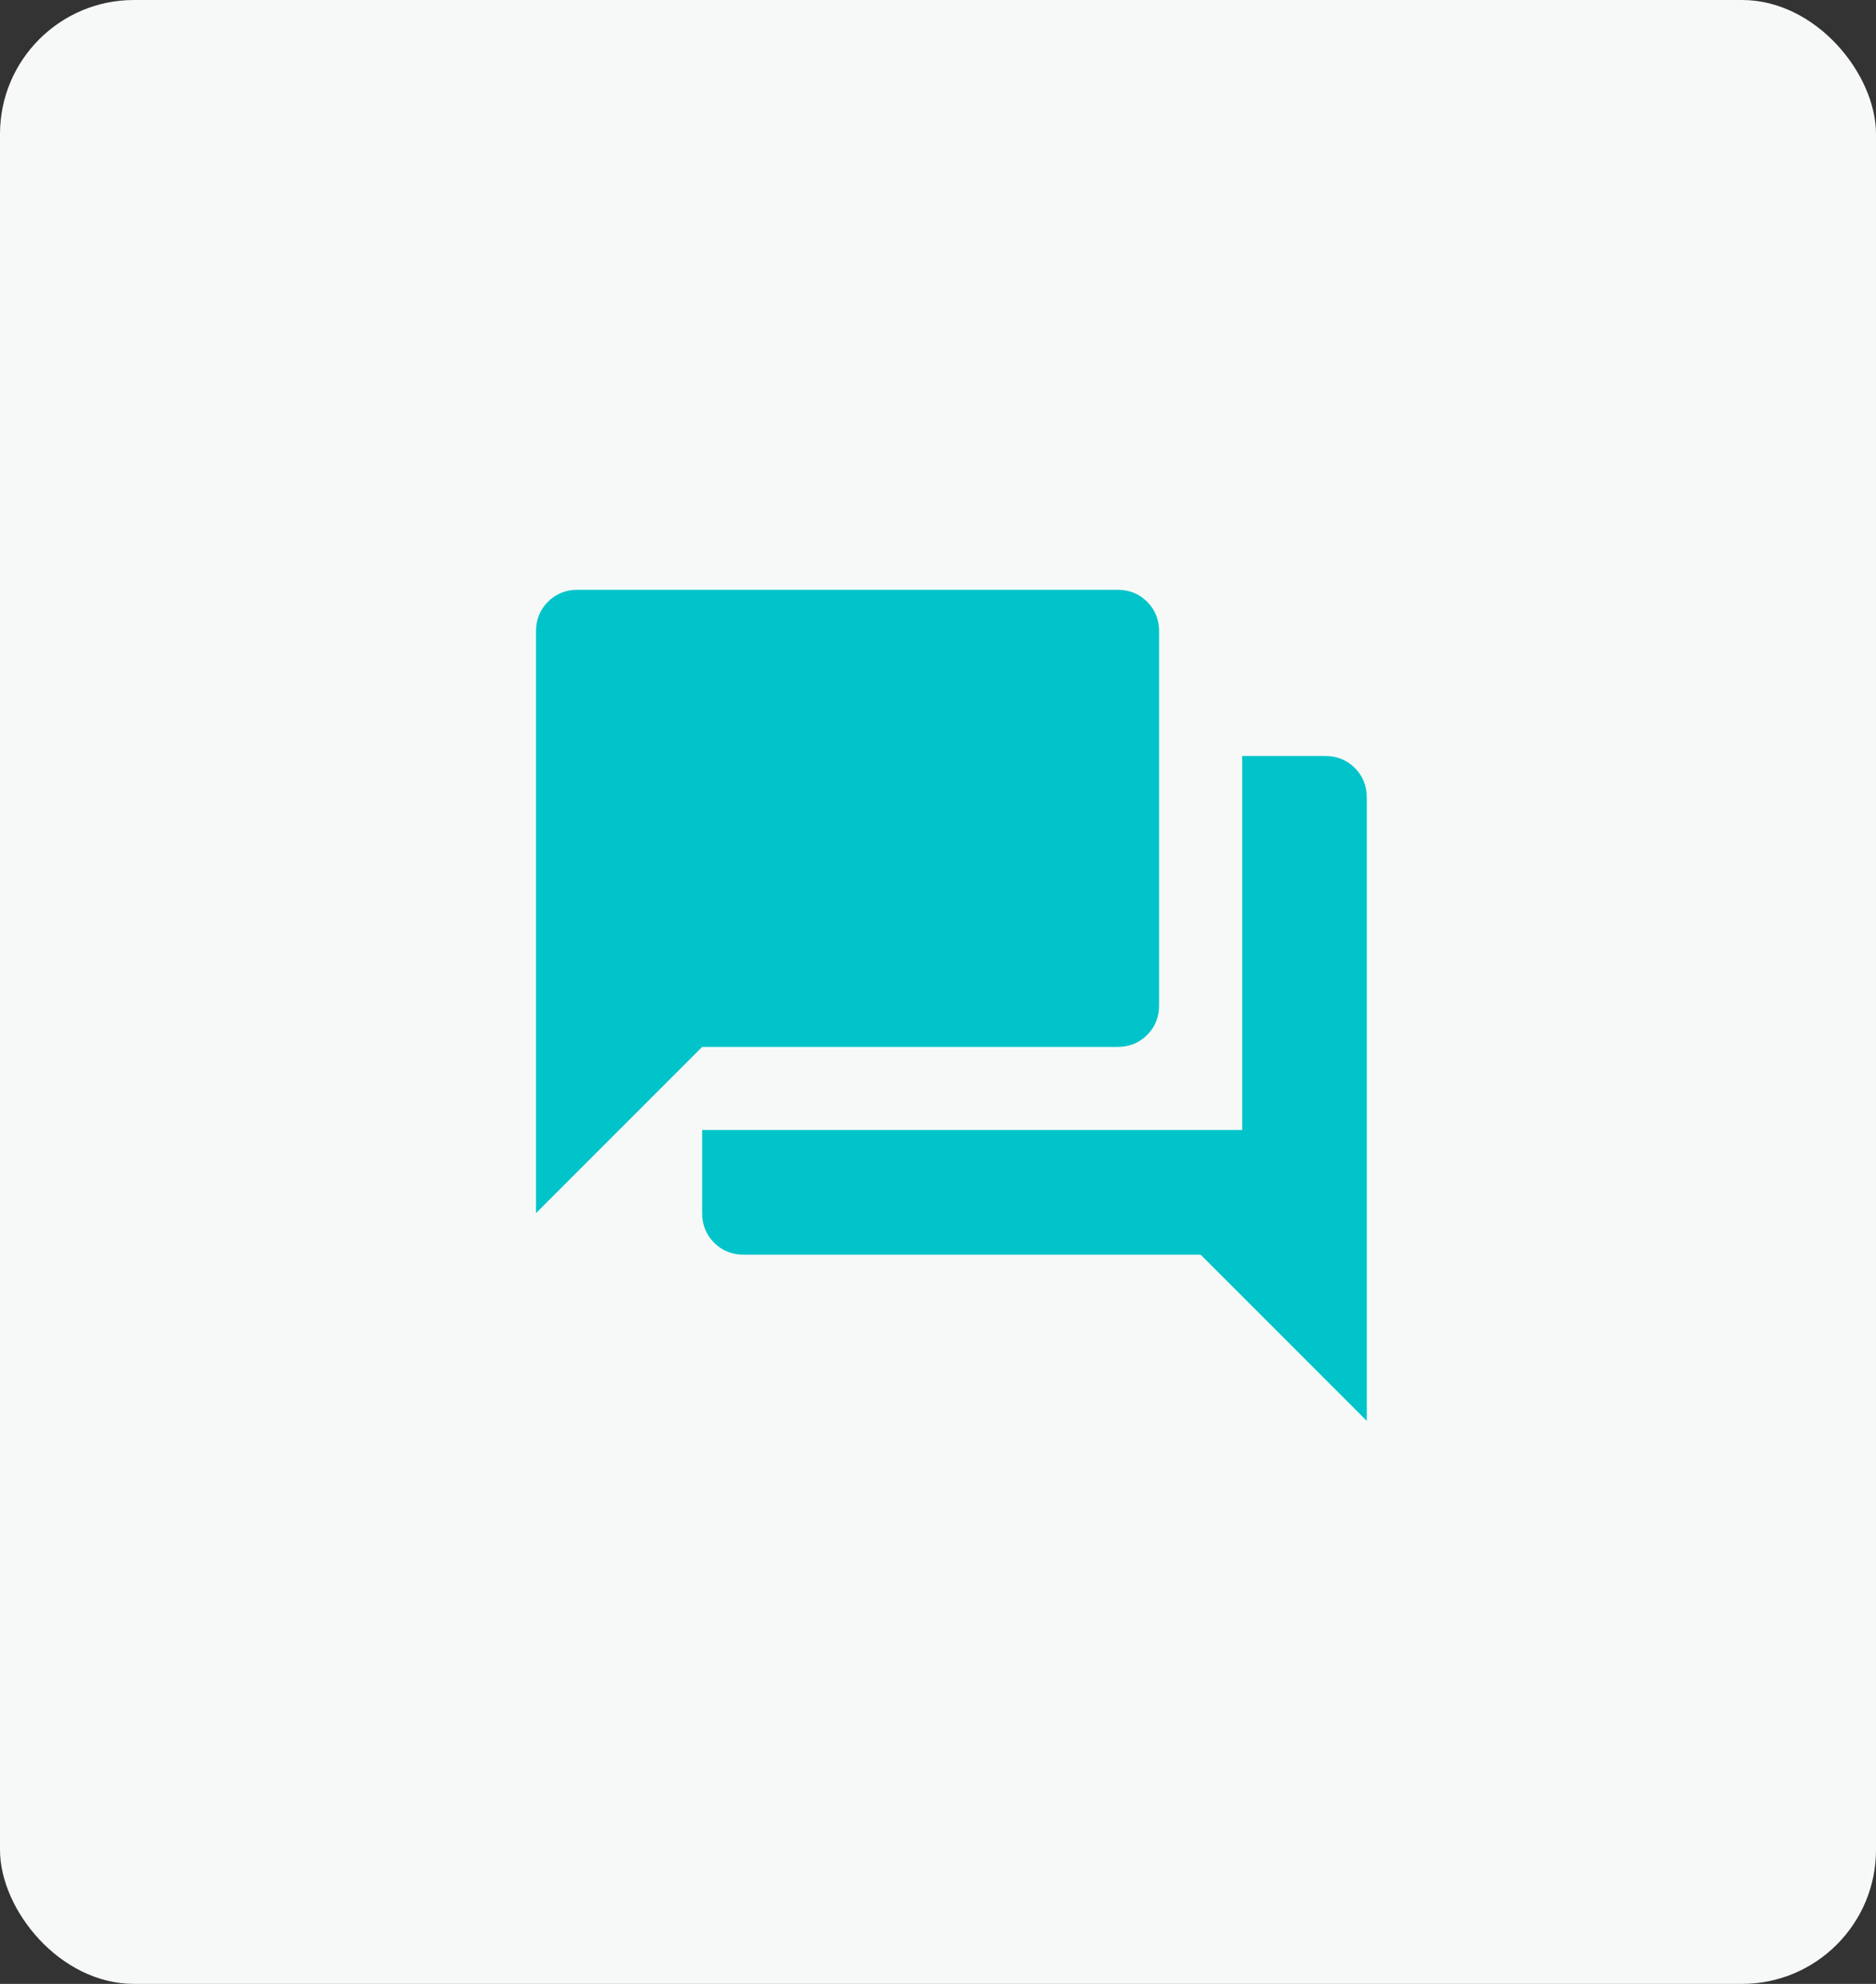
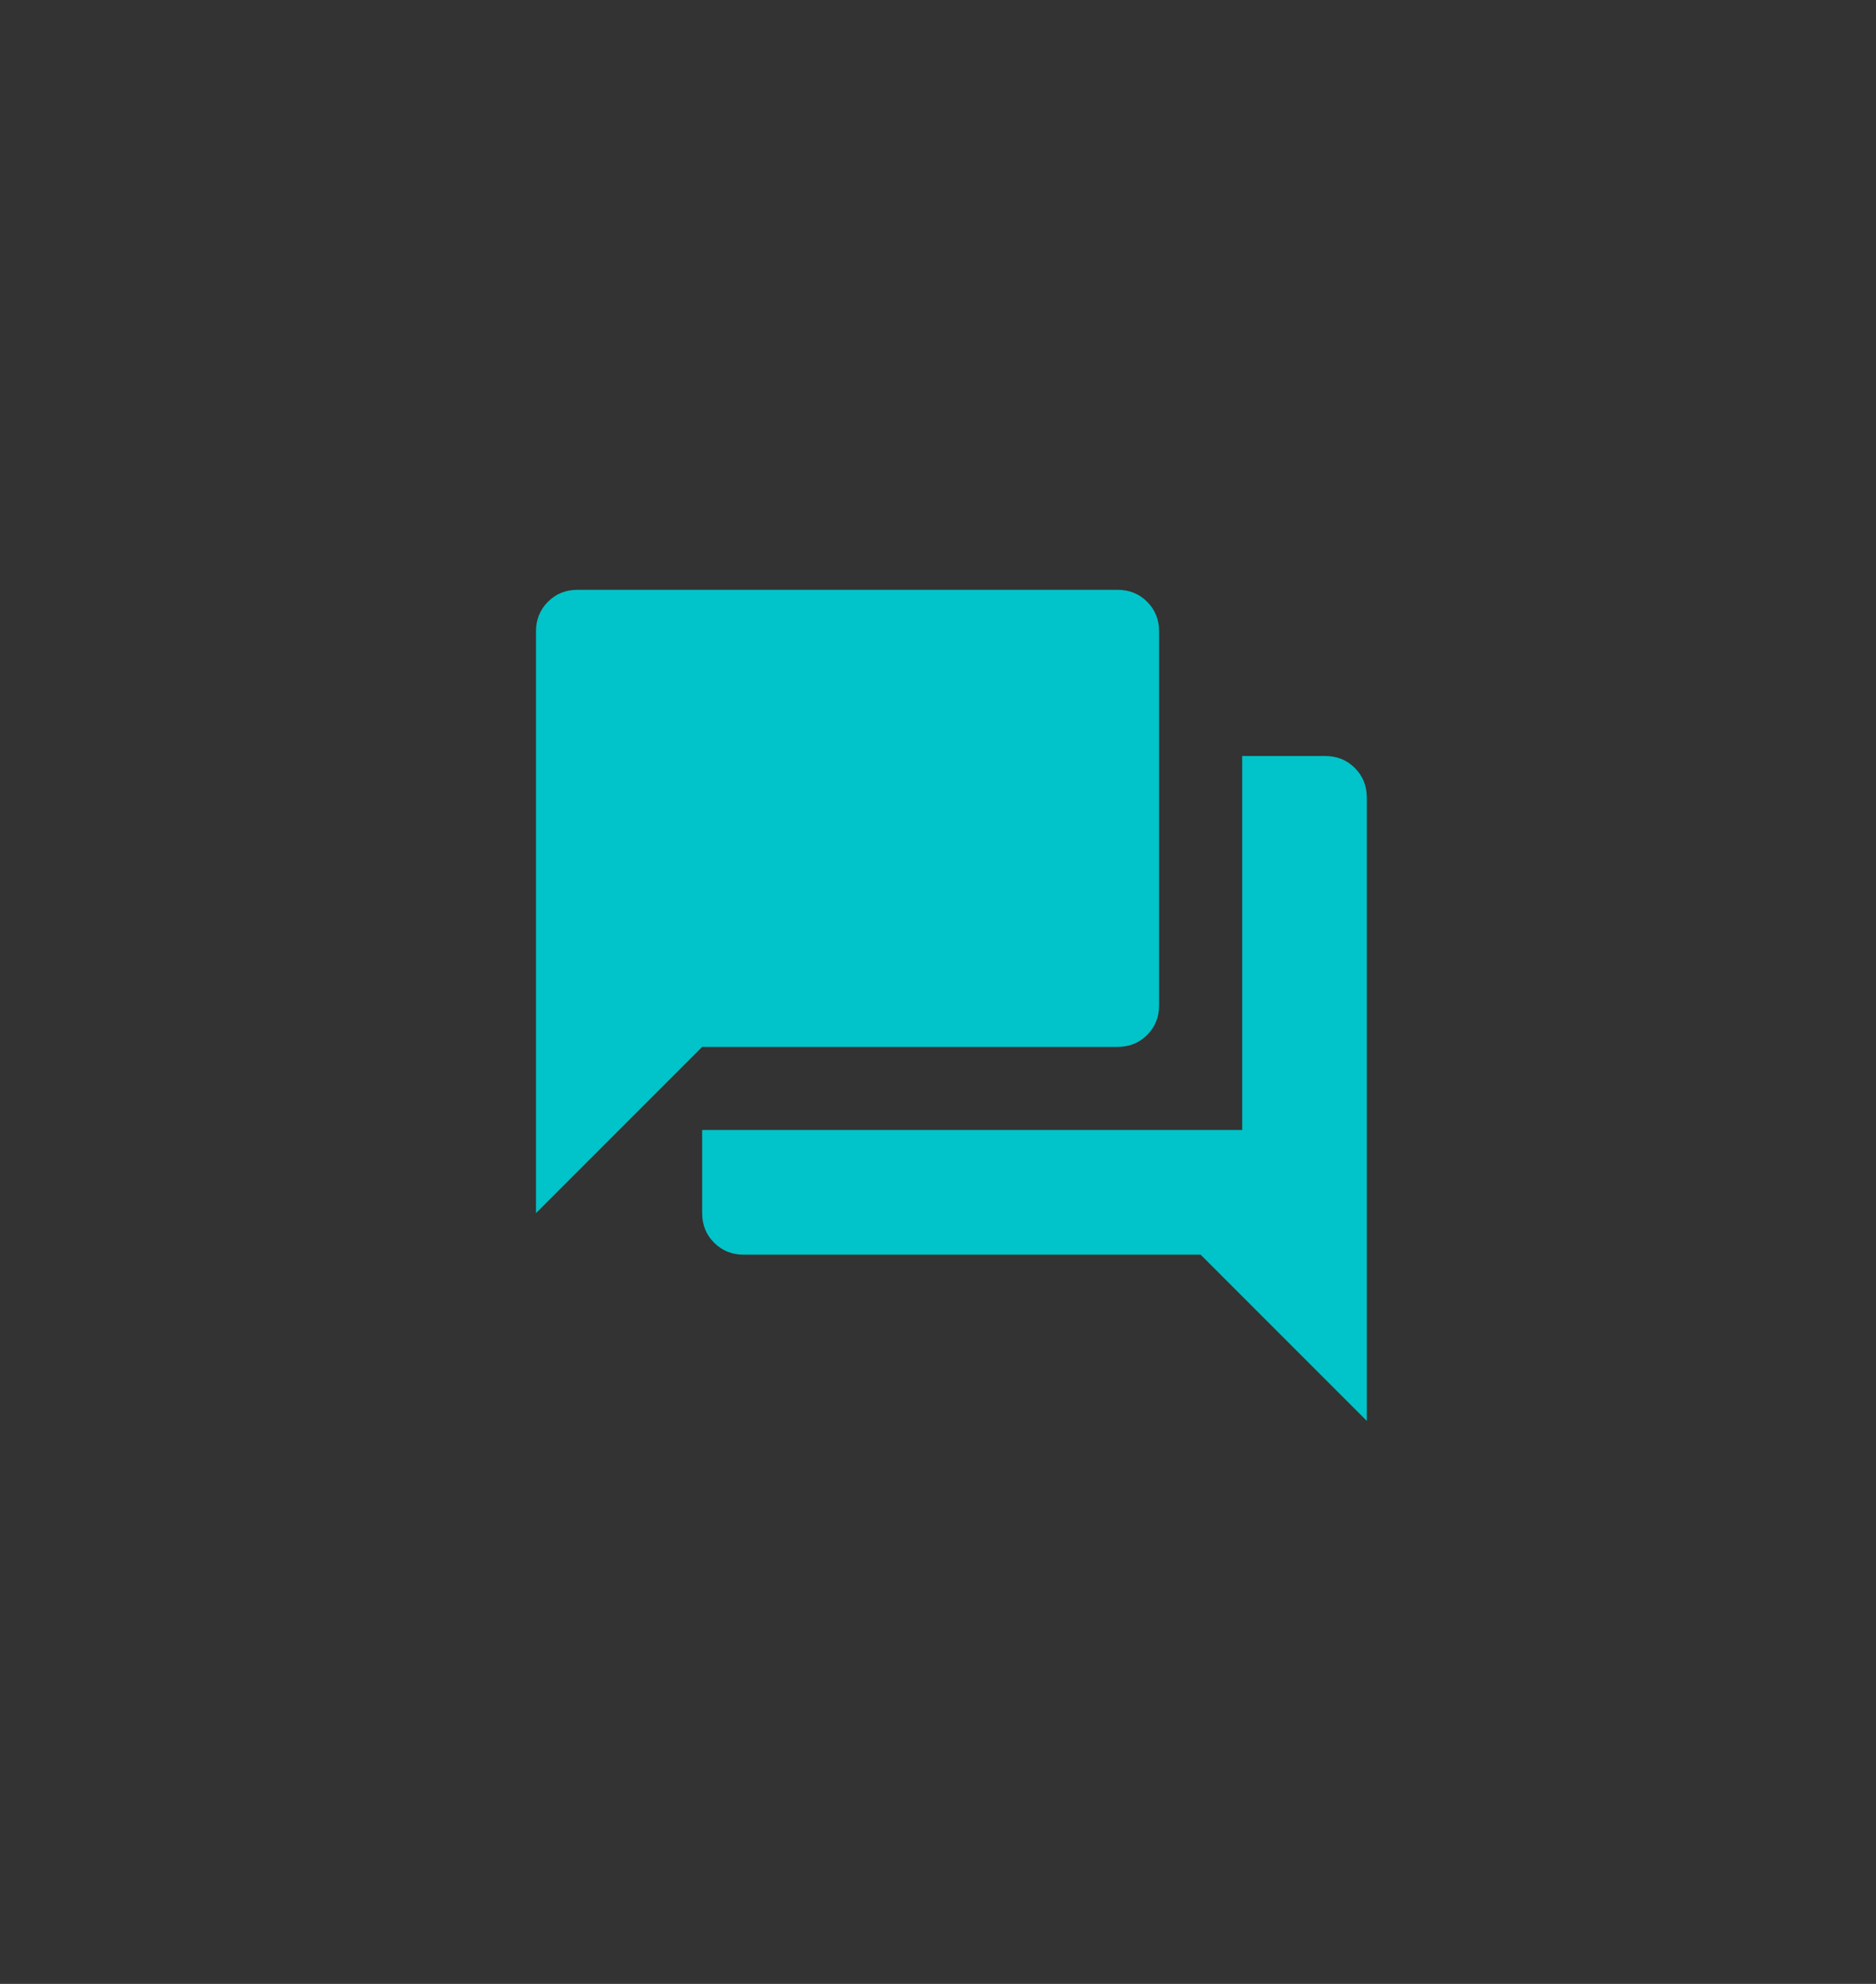
<svg xmlns="http://www.w3.org/2000/svg" width="70px" height="74px" viewBox="0 0 70 74" version="1.1">
  <rect x="0" y="0" width="70" height="74" fill="#333333" stroke="none" />
  <title>Group 14</title>
  <g id="Copy-updates_Jun-1,-2020" stroke="none" stroke-width="1" fill="none" fill-rule="evenodd">
    <g id="1-copy-56" transform="translate(-222, -1398)">
      <g id="Page" />
      <g id="Group-14" transform="translate(222, 1398)">
-         <rect id="Rectangle-Copy-39" fill="#F7F9F9" x="0" y="0" width="70" height="74" rx="5" />
        <g id="forum_24dp_5F6368_FILL1_wght400_GRAD0_opsz24-(1)" transform="translate(20, 22)" fill="#00C4C9" fill-rule="nonzero">
          <path d="M7.75,24.8 C7.311,24.8 6.943,24.651 6.646,24.354 C6.349,24.057 6.2,23.689 6.2,23.25 L6.2,20.15 L26.35,20.15 L26.35,6.2 L29.45,6.2 C29.889,6.2 30.257,6.349 30.554,6.646 C30.851,6.943 31,7.311 31,7.75 L31,31 L24.8,24.8 L7.75,24.8 Z M0,23.25 L0,1.55 C0,1.111 0.149,0.743 0.446,0.446 C0.743,0.149 1.111,0 1.55,0 L21.7,0 C22.139,0 22.507,0.149 22.804,0.446 C23.101,0.743 23.25,1.111 23.25,1.55 L23.25,15.5 C23.25,15.939 23.101,16.307 22.804,16.604 C22.507,16.901 22.139,17.05 21.7,17.05 L6.2,17.05 L0,23.25 Z" id="Shape" />
        </g>
      </g>
    </g>
  </g>
</svg>